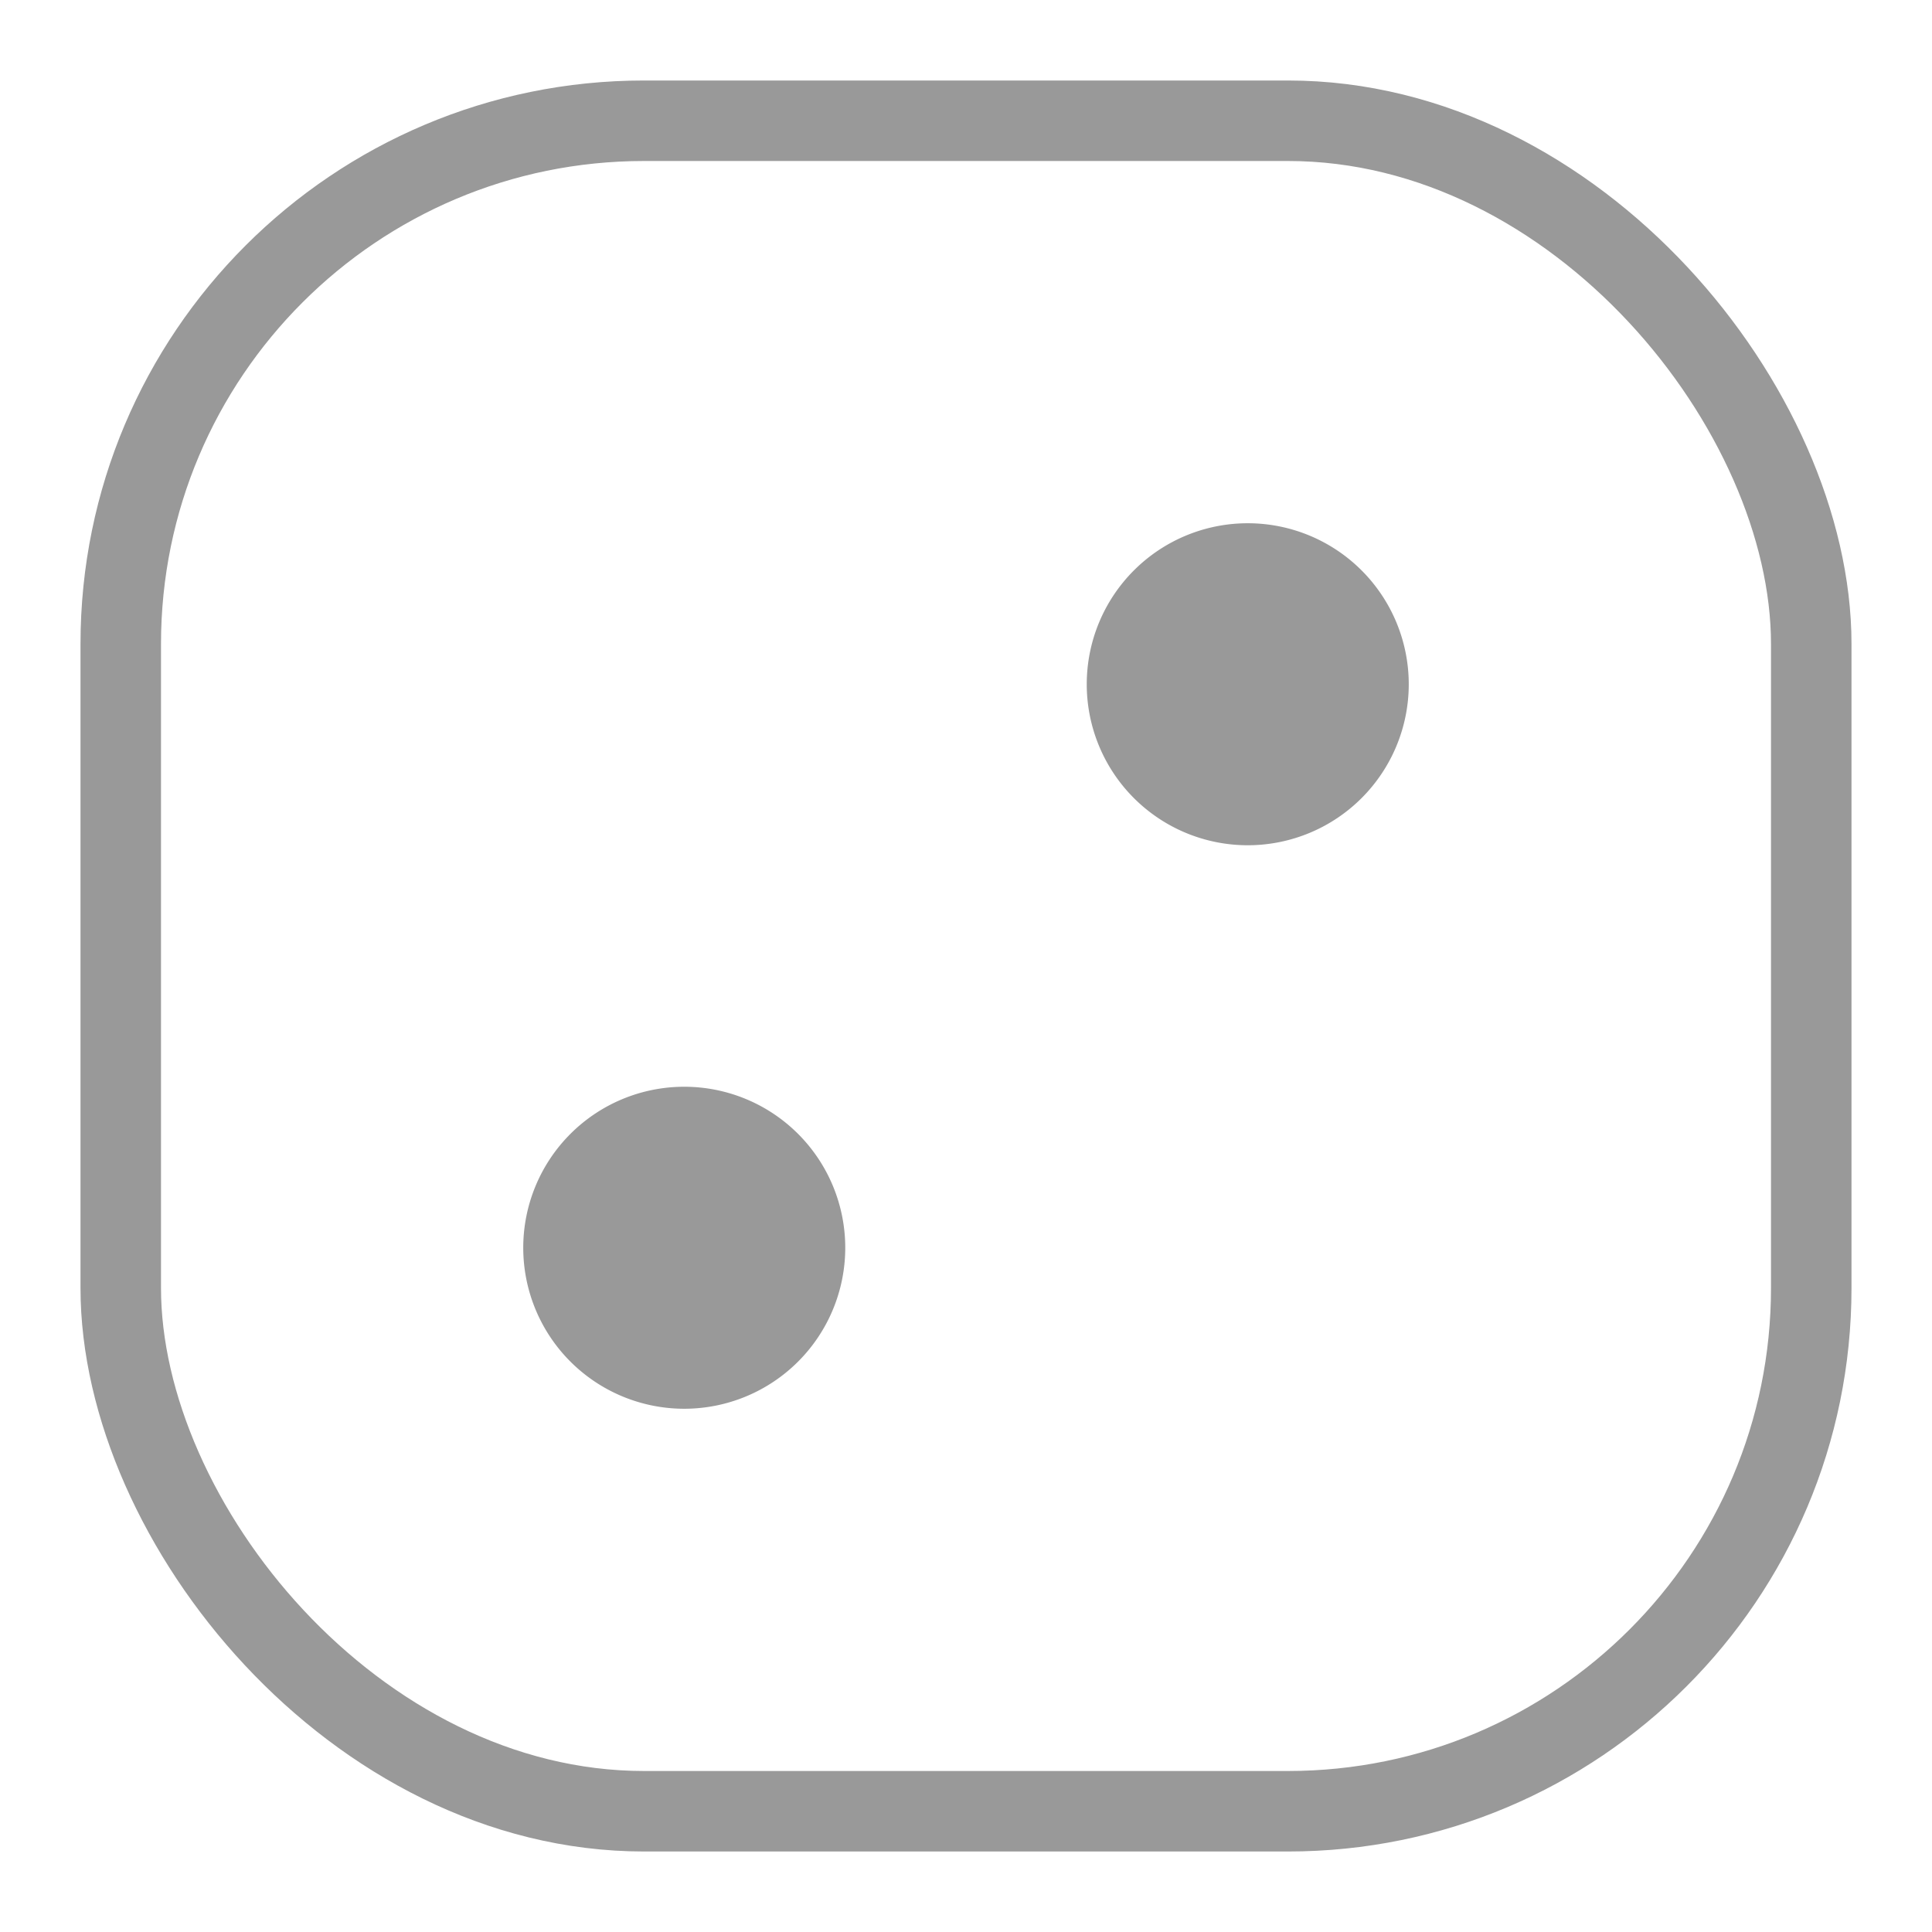
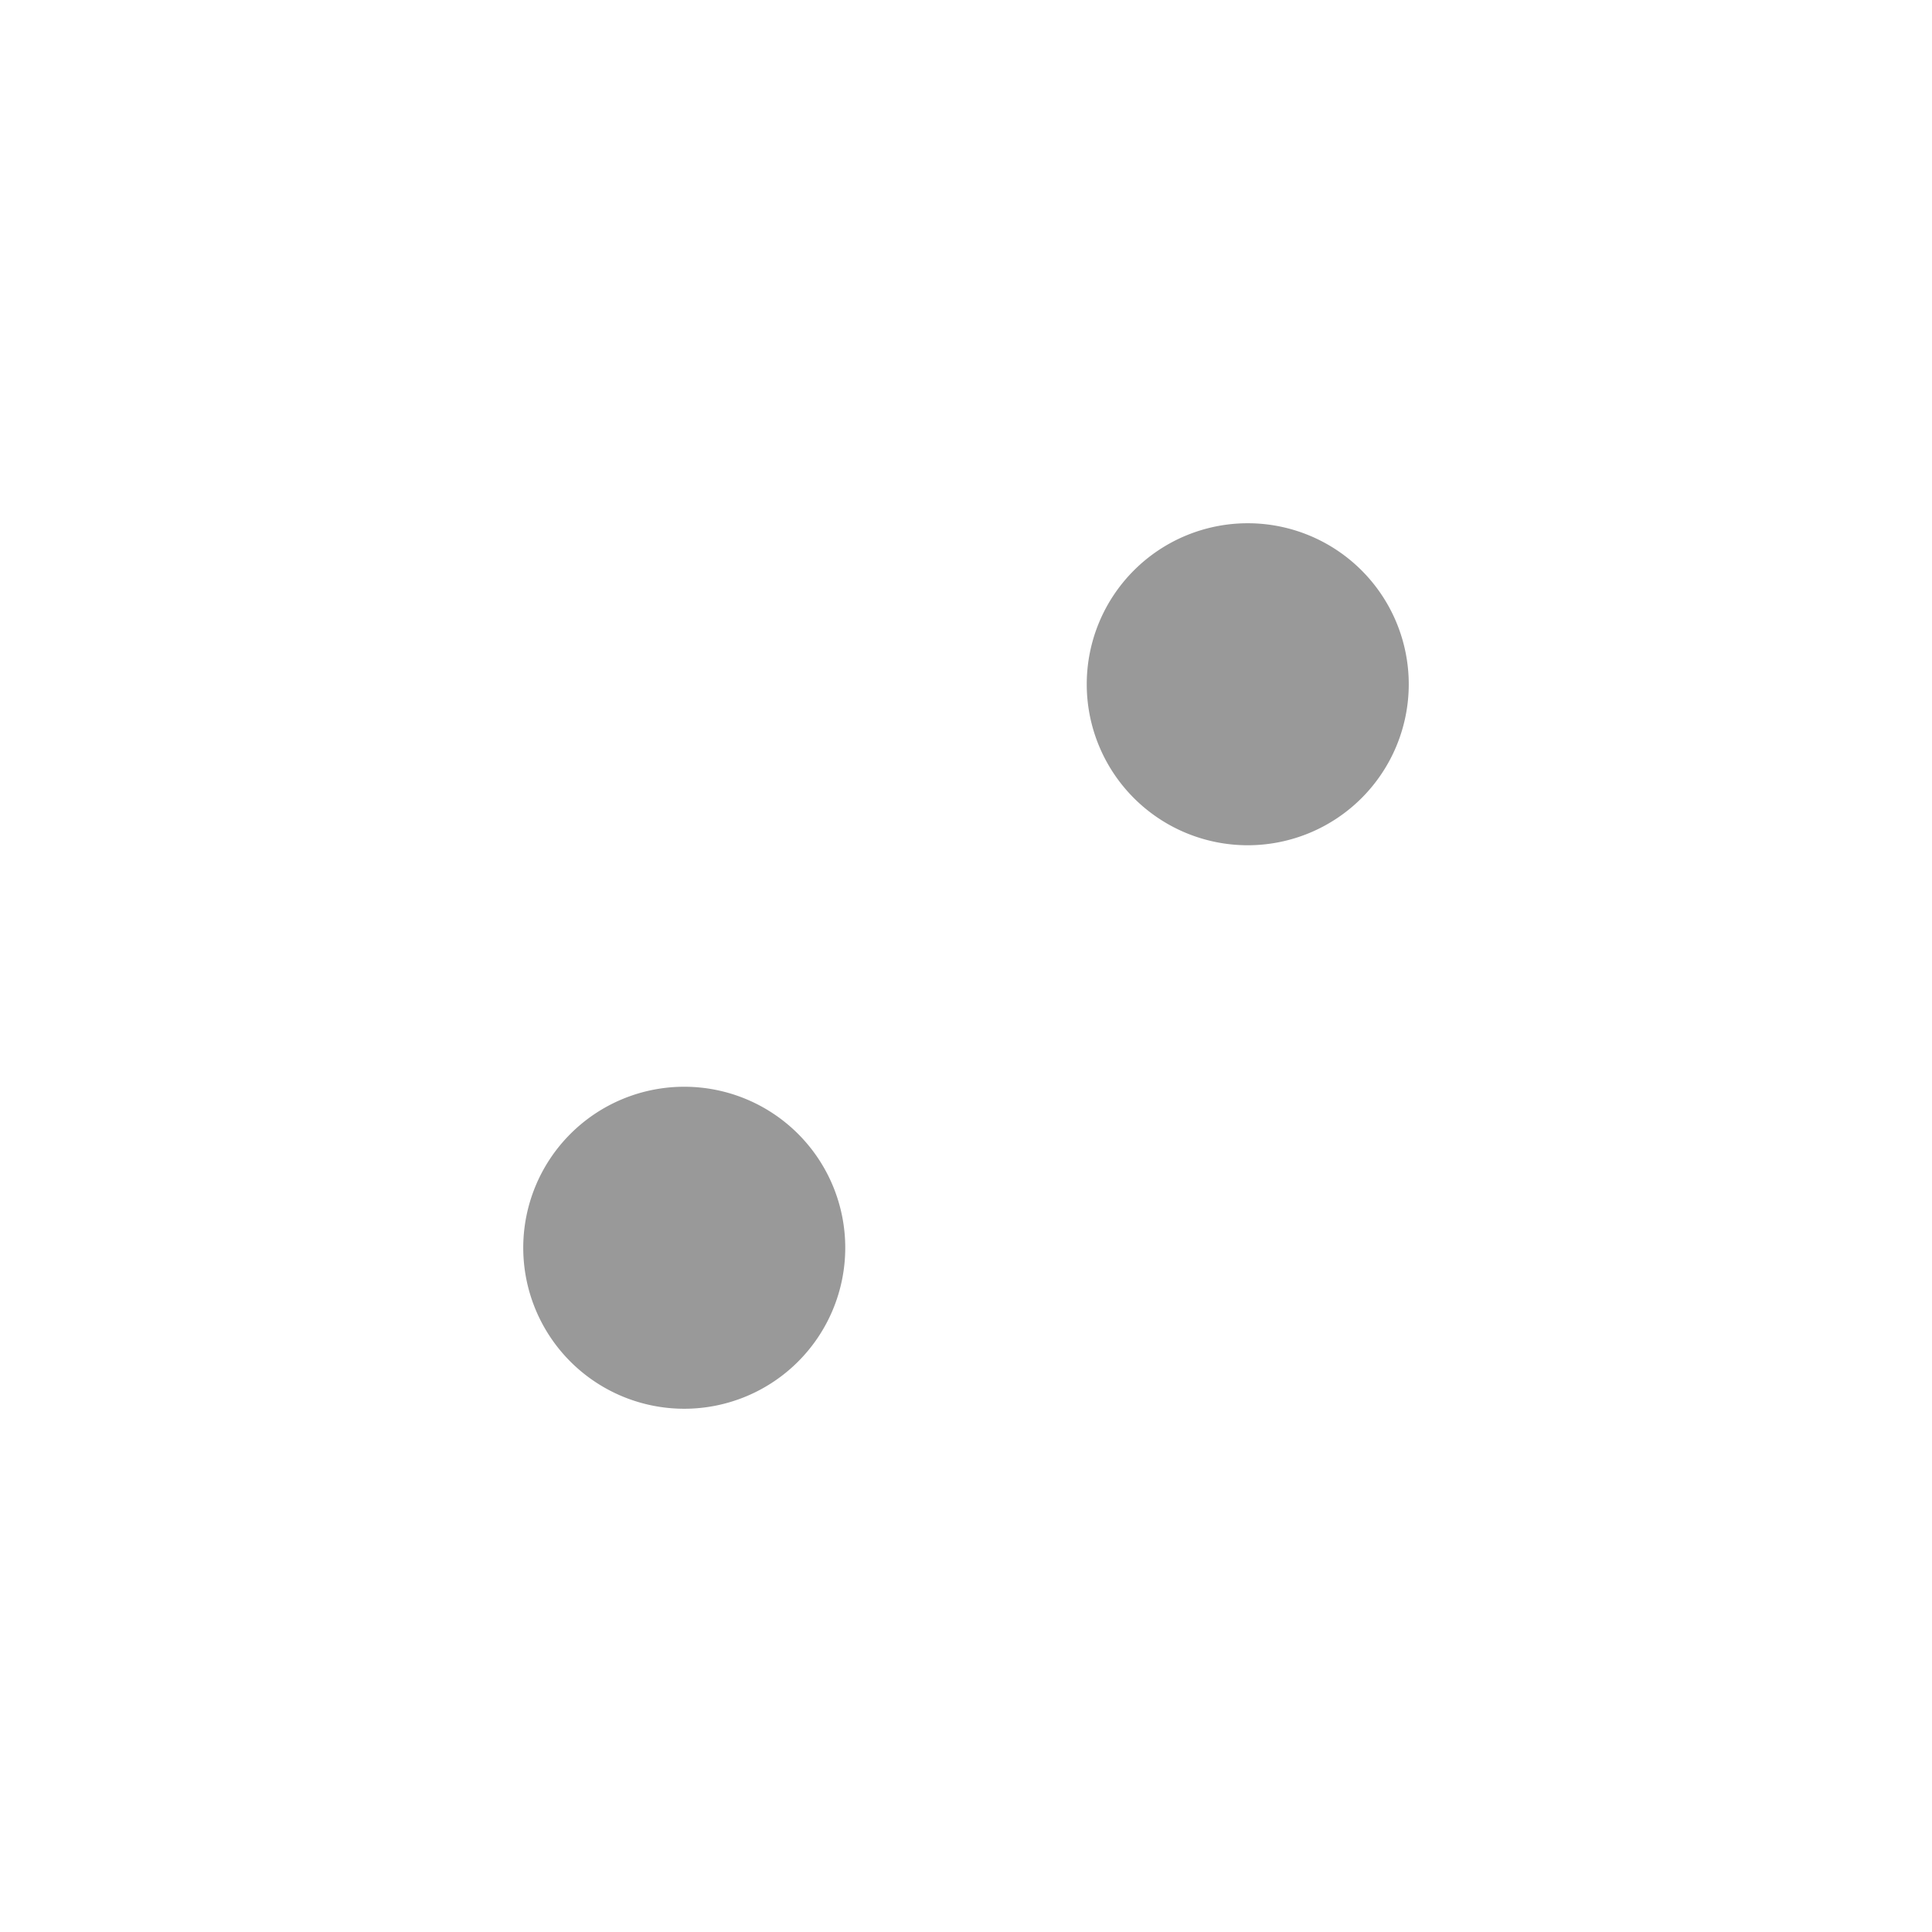
<svg xmlns="http://www.w3.org/2000/svg" id="nav_home" width="24" height="24" viewBox="0 0 24 24">
  <defs>
    <clipPath id="clip-path">
      <rect id="사각형_2564" data-name="사각형 2564" width="22" height="22" fill="none" stroke="#999" stroke-width="1" />
    </clipPath>
  </defs>
  <g id="그룹_3336" data-name="그룹 3336" transform="translate(1 1)" clip-path="url(#clip-path)">
-     <rect id="사각형_2563" data-name="사각형 2563" width="21" height="21" rx="6.5" transform="translate(0.5 0.5)" fill="none" stroke="#999" stroke-width="1" />
    <path id="패스_12108" data-name="패스 12108" d="M14.5,5.5a2,2,0,1,1-2,2,2,2,0,0,1,2-2" fill="#999" />
    <path id="패스_12109" data-name="패스 12109" d="M7.5,12.5a2,2,0,1,1-2,2,2,2,0,0,1,2-2" fill="#999" />
  </g>
-   <rect id="사각형_2566" data-name="사각형 2566" width="24" height="24" fill="none" />
</svg>